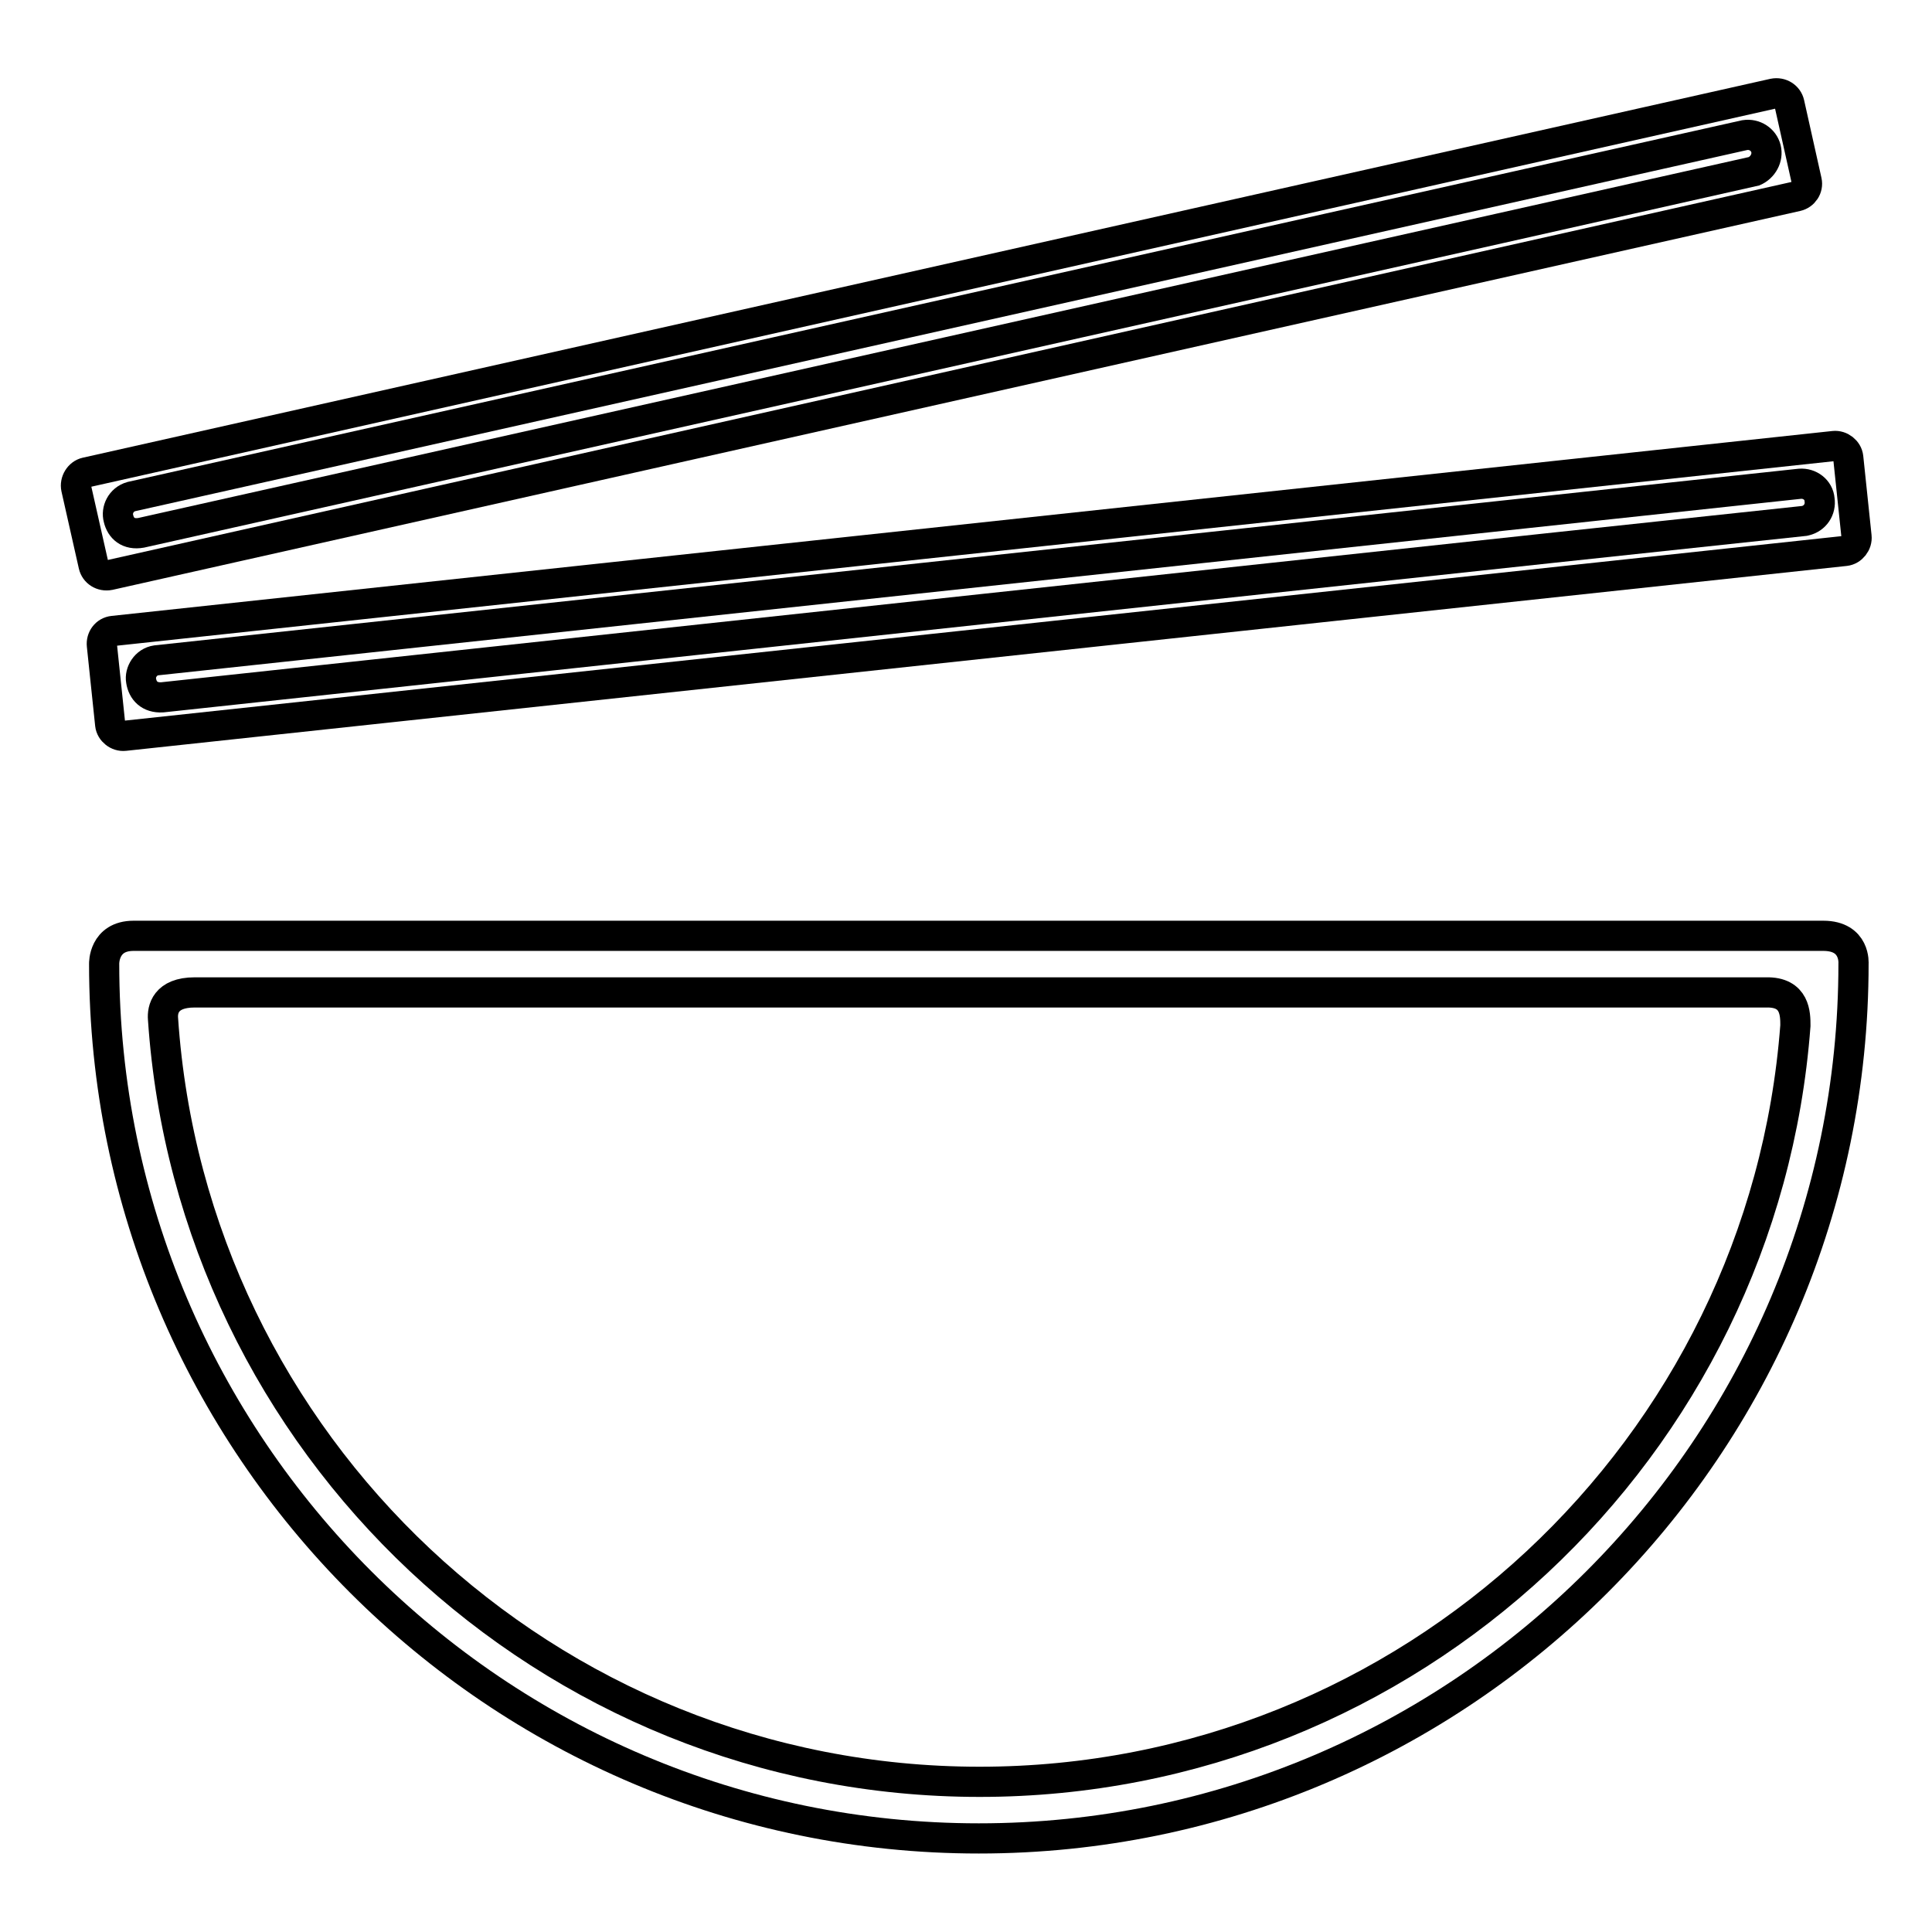
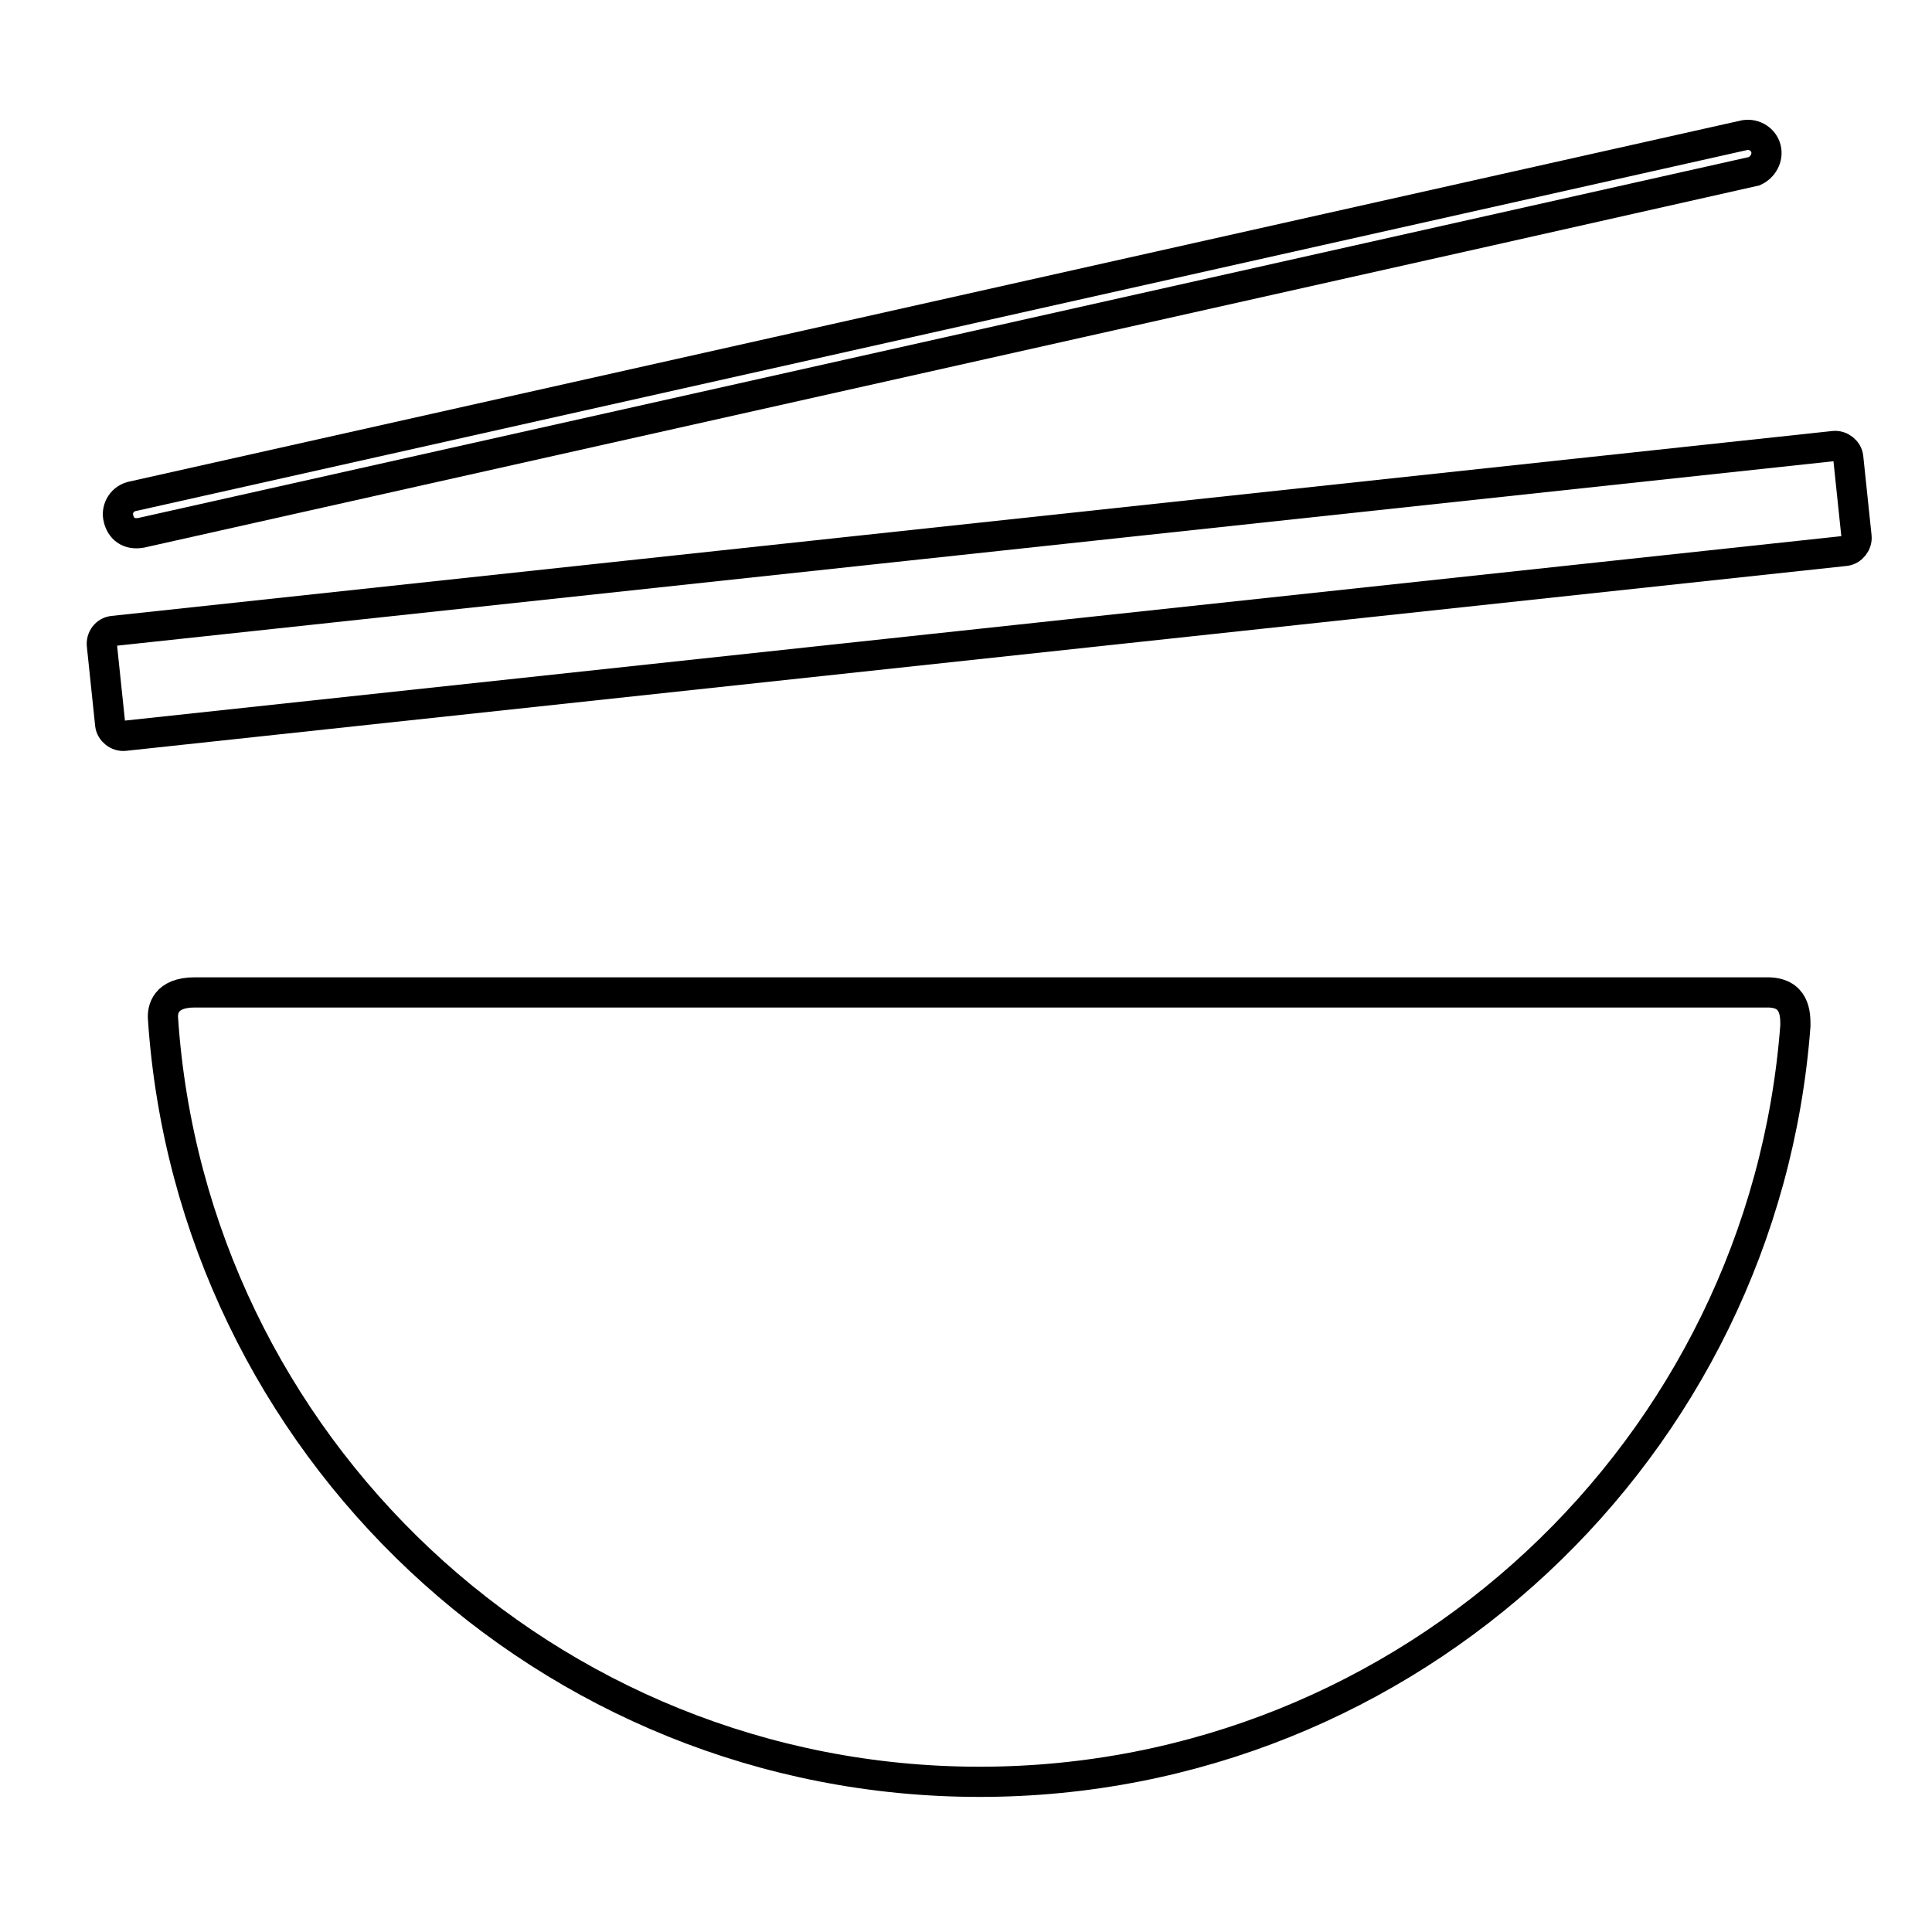
<svg xmlns="http://www.w3.org/2000/svg" version="1.1" x="0px" y="0px" viewBox="0 0 256 256" enable-background="new 0 0 256 256" xml:space="preserve">
  <g>
    <g>
-       <path stroke-width="4" fill-opacity="0" stroke="#000000" d="M13.8,127.7c0,63.9,52,115.9,115.9,115.9c63.9,0,115.9-52,115.9-115.9c0,0,0.3-3.7-4-3.7H17.7C13.7,124,13.8,127.7,13.8,127.7L13.8,127.7z" />
      <path stroke-width="4" fill-opacity="0" stroke="#000000" d="M237.9,135.9c-4.2,56-51.1,100.2-108.1,100.2c-57.3,0-104.4-44.7-108.2-101.1c-0.1-1.2,0.3-3.5,4.2-3.5h106h63.5h38.7C237.9,131.4,237.9,134.4,237.9,135.9L237.9,135.9z" />
      <path stroke-width="4" fill-opacity="0" stroke="#000000" d="M246,71.1l-1.1-10.5c-0.1-0.9-1-1.6-1.9-1.5L15,83.6c-1,0.1-1.6,1-1.5,1.9l1.1,10.5c0.1,0.9,1,1.6,1.9,1.5L244.5,73C245.4,72.9,246.1,72,246,71.1L246,71.1z" />
-       <path stroke-width="4" fill-opacity="0" stroke="#000000" d="M239.2,69C238.9,69,21.5,92.4,21.5,92.4c-1.7,0.1-2.6-0.9-2.8-2.2c-0.2-1.1,0.6-2.5,2-2.7c0,0,217.8-23.4,217.8-23.4c1.3-0.1,2.5,0.8,2.6,2.1C241.3,67.5,240.5,68.7,239.2,69L239.2,69z" />
-       <path stroke-width="4" fill-opacity="0" stroke="#000000" d="M239.4,24l-2.3-10.3c-0.2-0.9-1.1-1.5-2.1-1.3L11.4,62.6c-0.9,0.2-1.5,1.2-1.3,2.1l2.3,10.2c0.2,0.9,1.1,1.5,2.1,1.3L238.1,26C239,25.8,239.6,24.9,239.4,24L239.4,24z" />
      <path stroke-width="4" fill-opacity="0" stroke="#000000" d="M232.4,22.7c-0.3,0.1-213.7,47.9-213.7,47.9c-1.7,0.3-2.7-0.6-3-1.9c-0.3-1.1,0.3-2.5,1.7-2.9c0,0,213.8-47.9,213.8-47.9c1.3-0.2,2.5,0.6,2.8,1.8S233.6,22.2,232.4,22.7L232.4,22.7z" />
    </g>
  </g>
</svg>